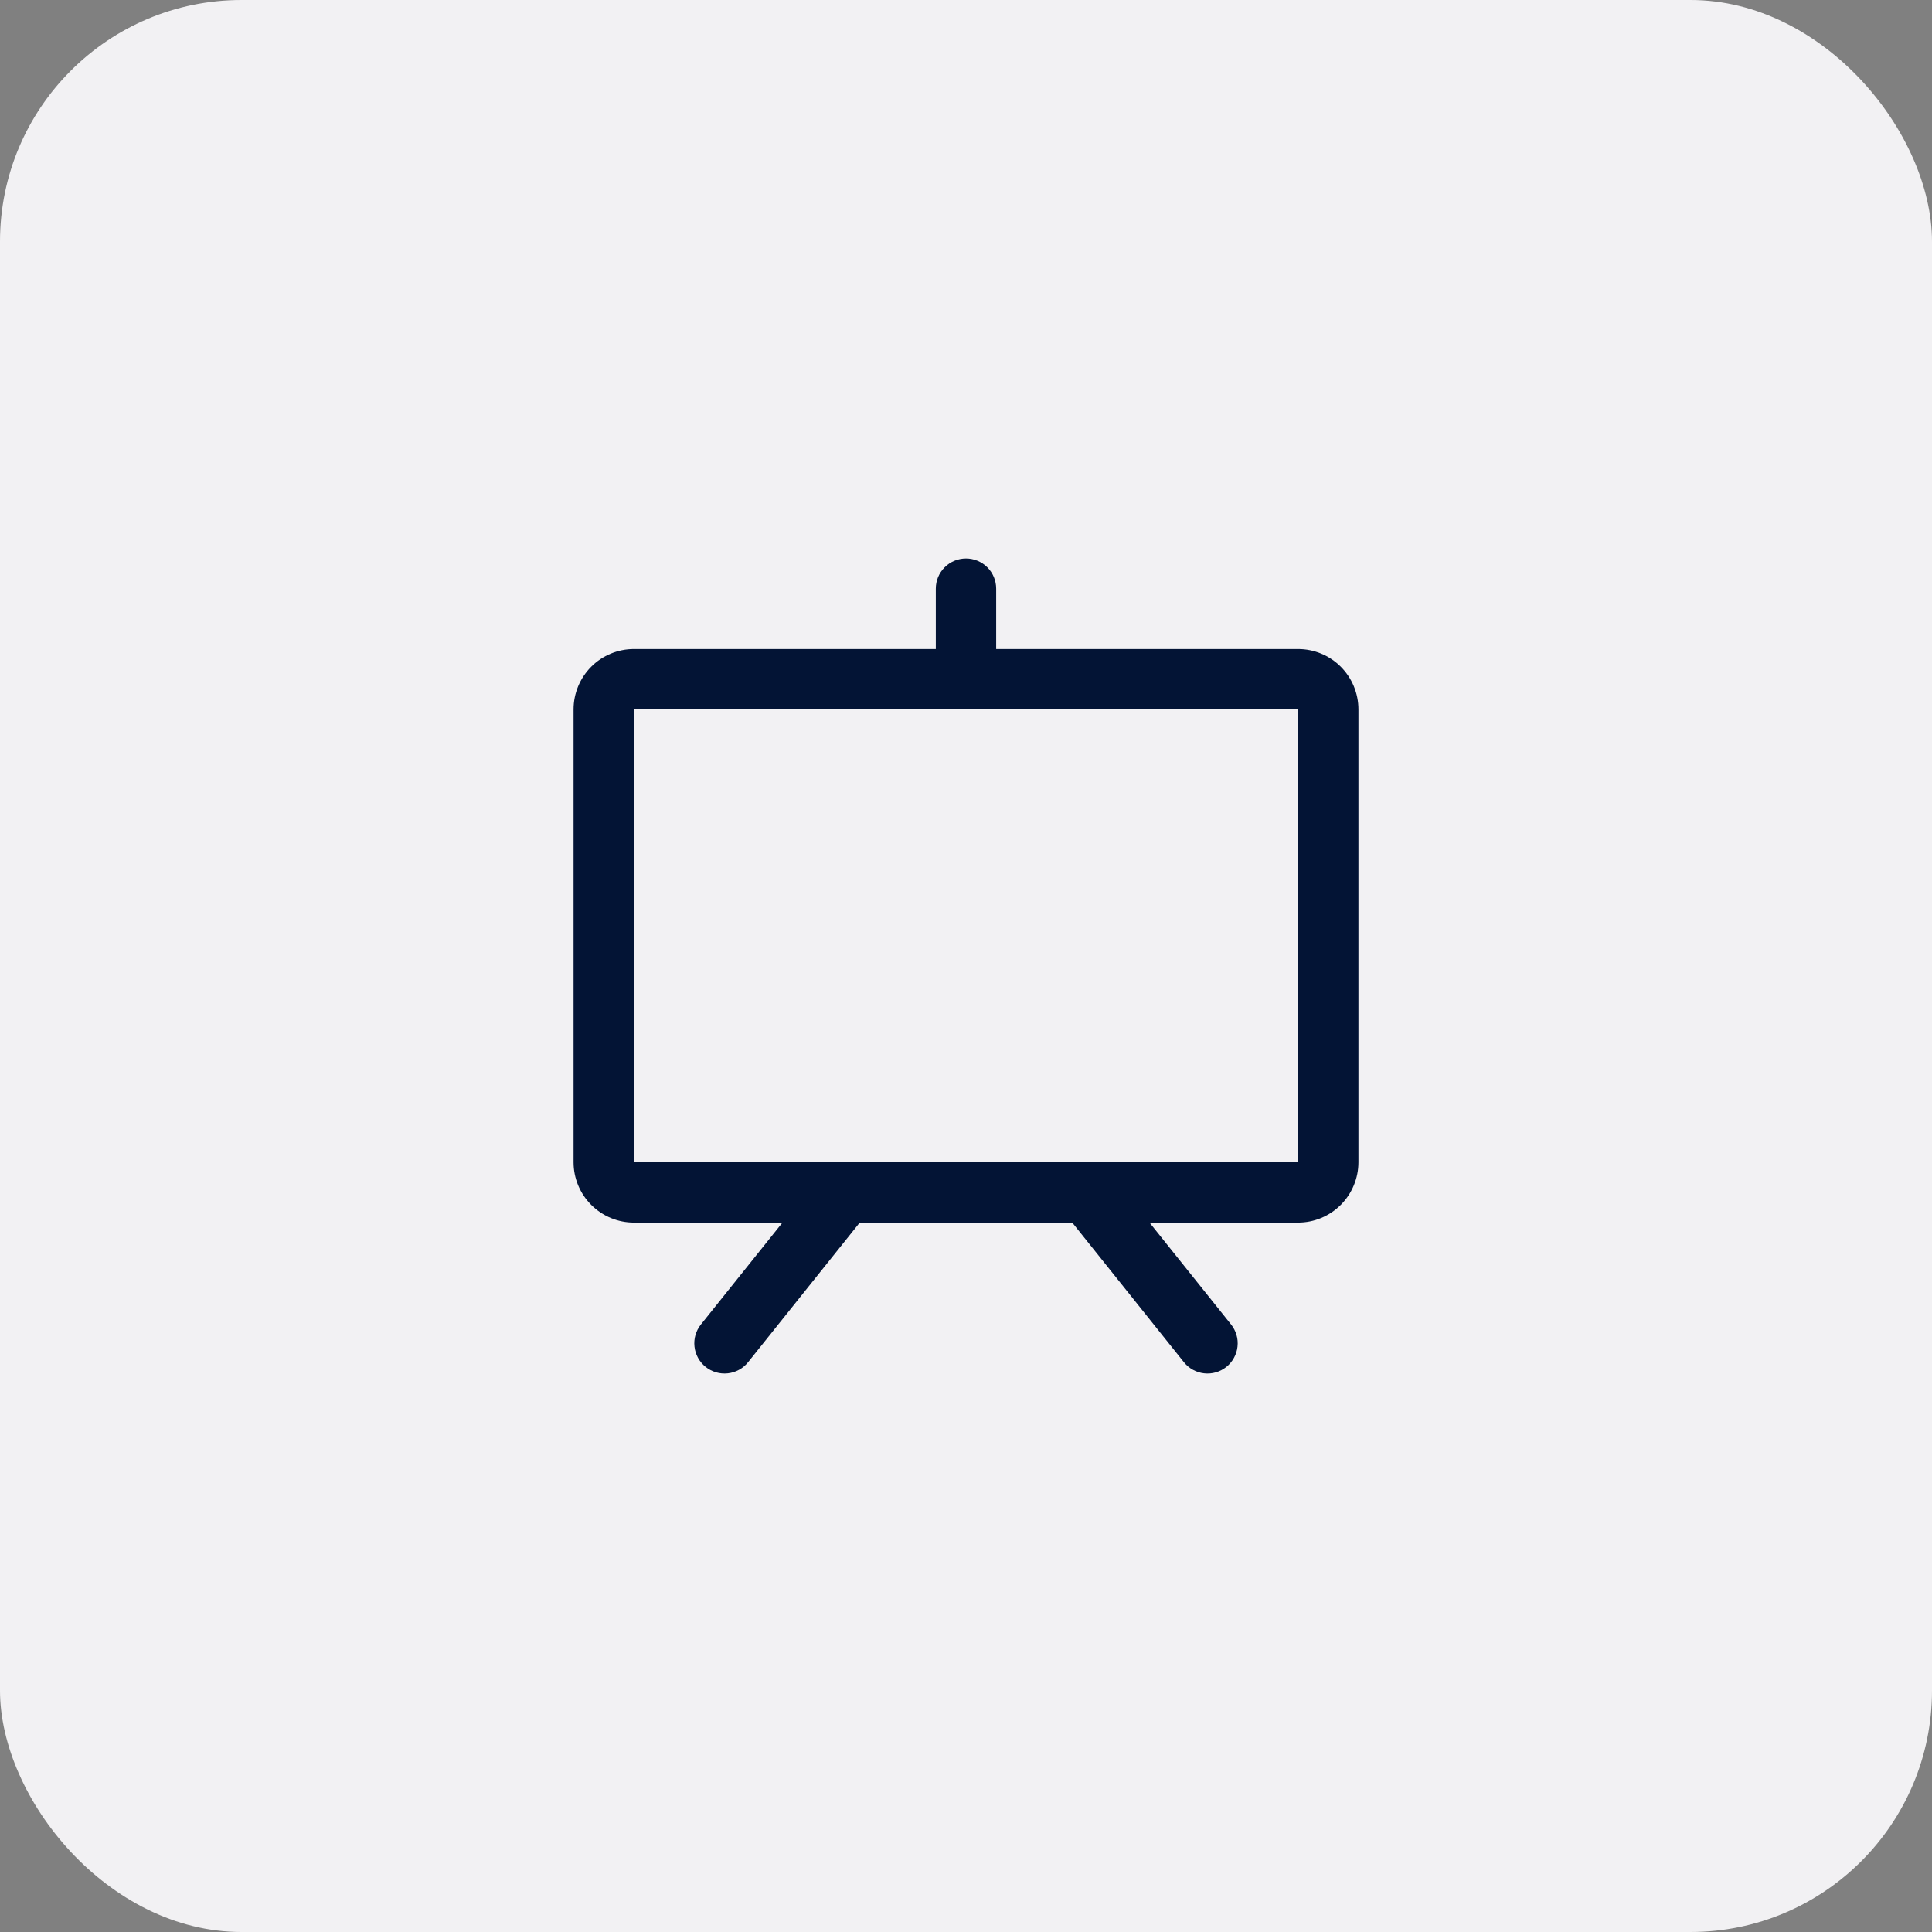
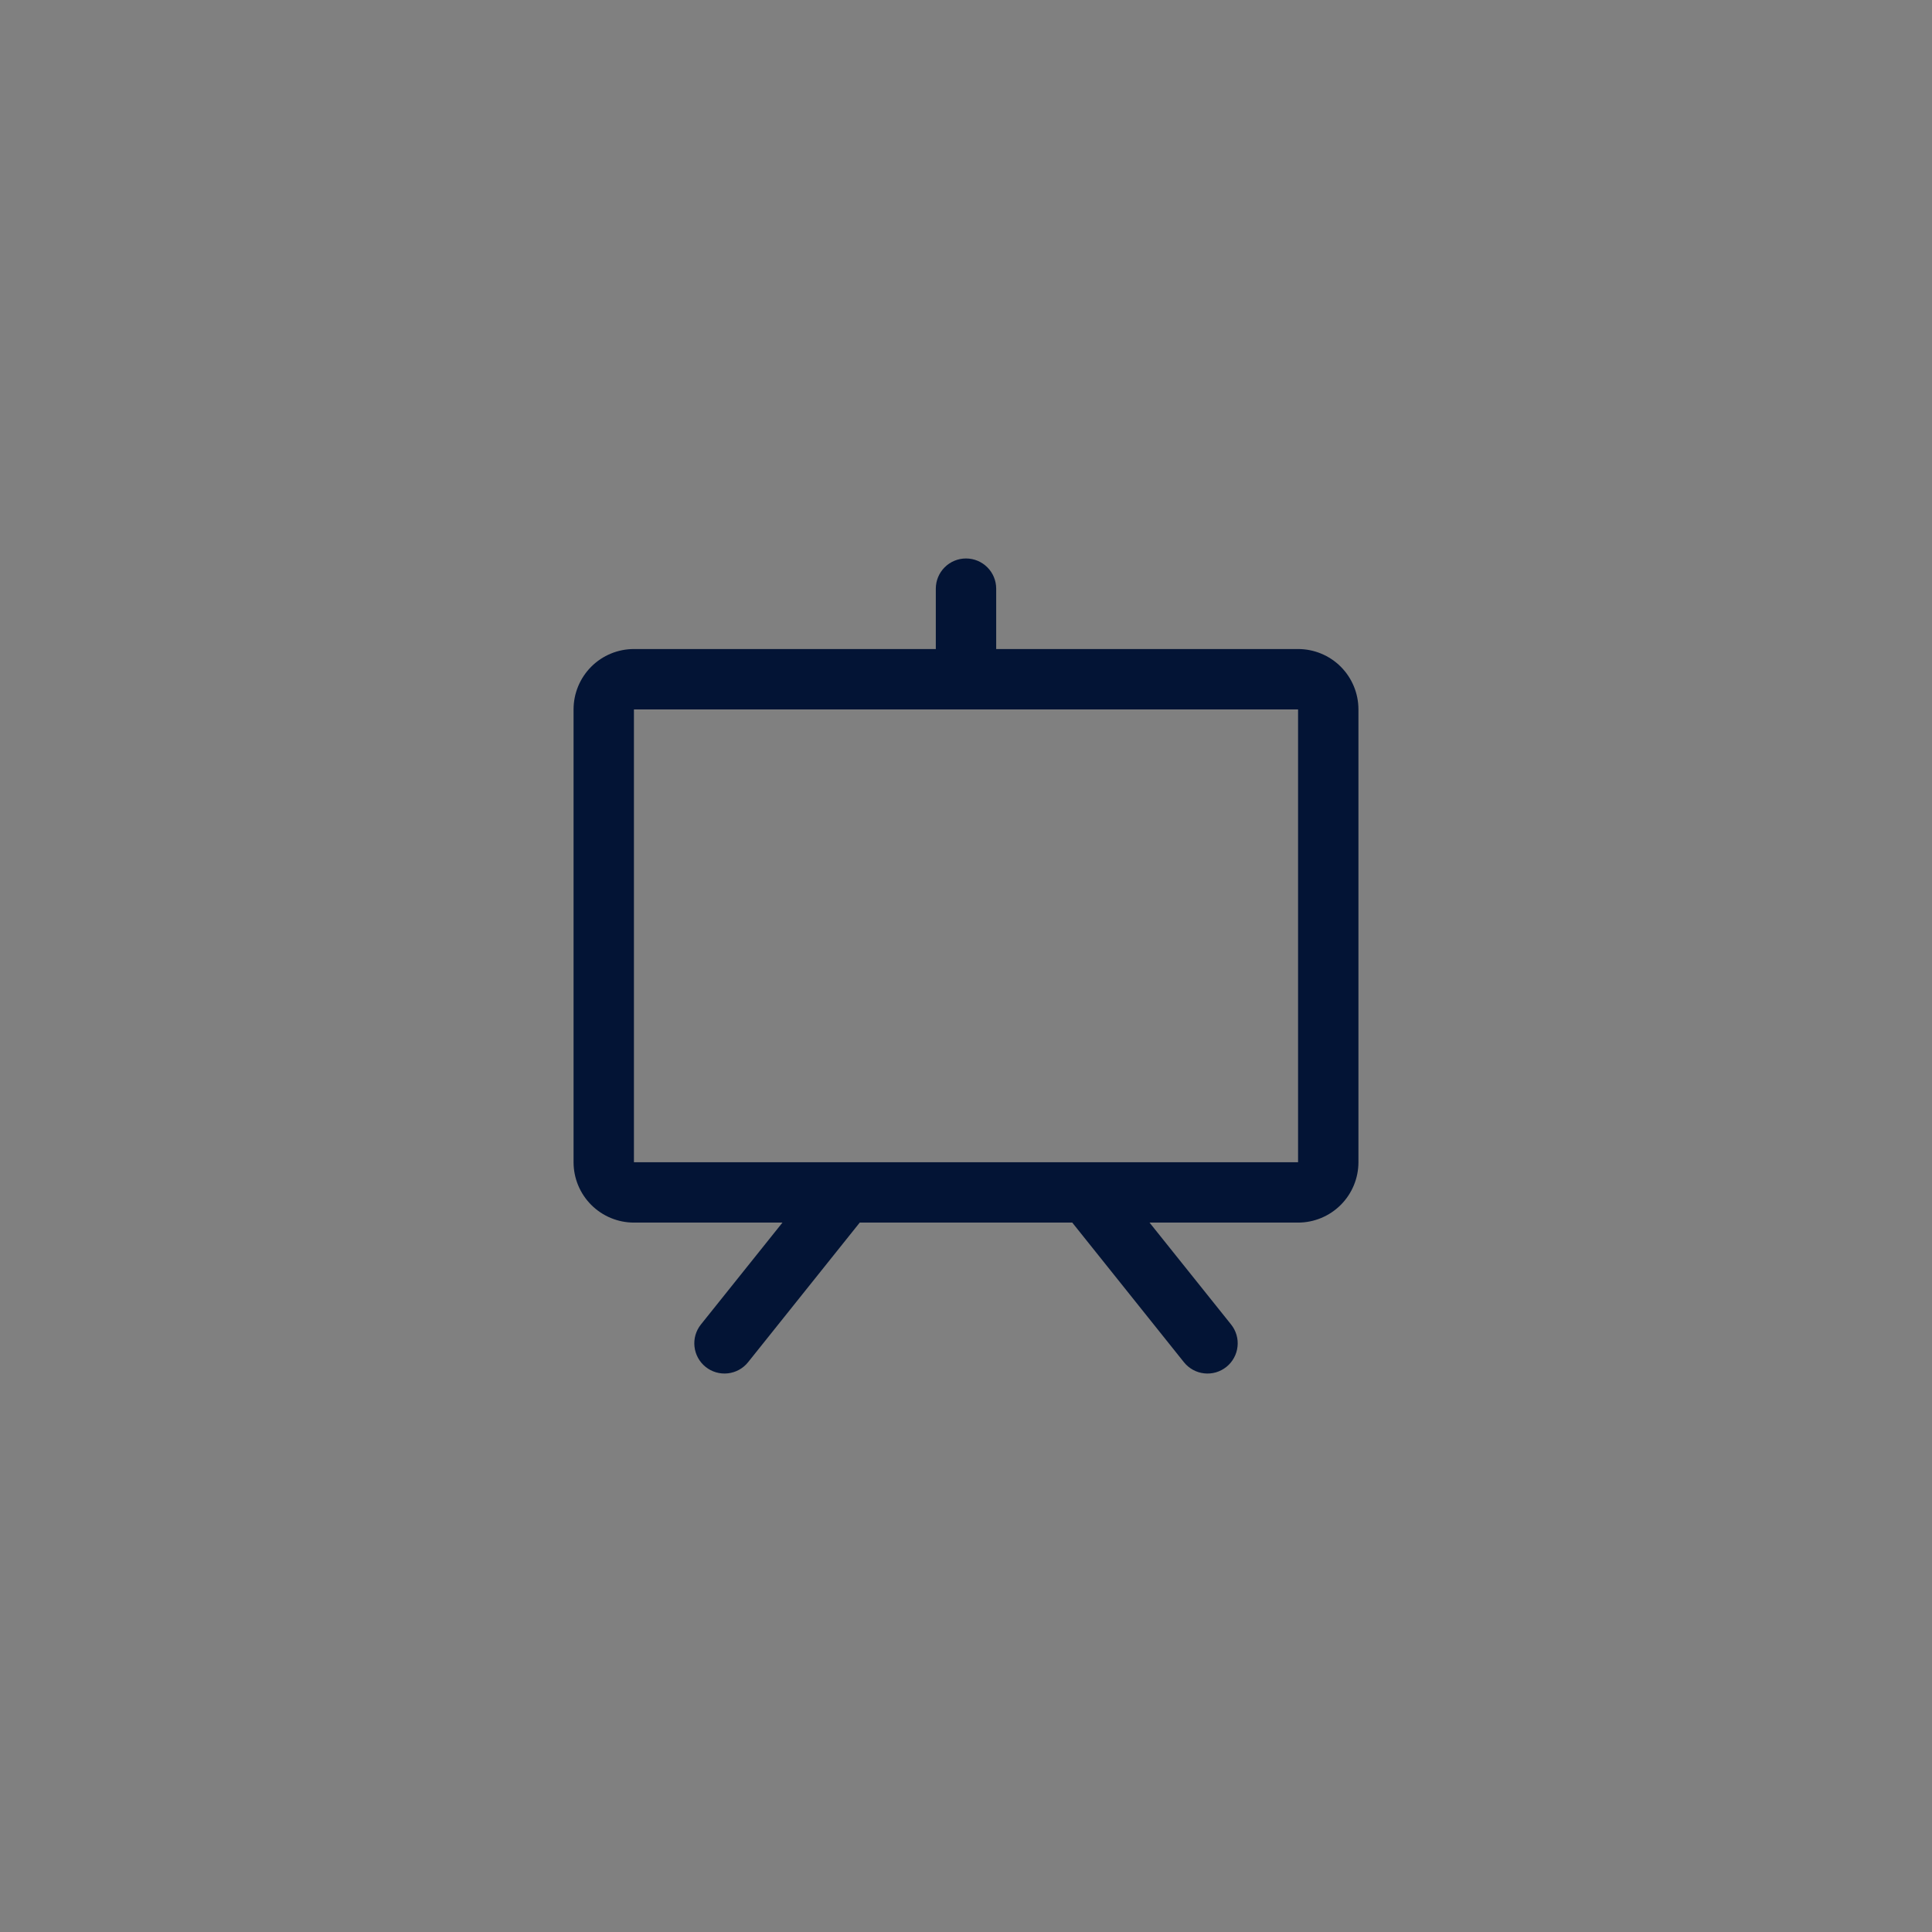
<svg xmlns="http://www.w3.org/2000/svg" width="64" height="64" viewBox="0 0 64 64" fill="none">
  <rect x="0" y="0" width="64" height="64" fill="#808080" stroke="none" />
-   <rect width="64" height="64" rx="8" fill="#F2F1F3" />
  <path d="M43 21.5H33V19.5C33 19.235 32.895 18.98 32.707 18.793C32.52 18.605 32.265 18.5 32 18.5C31.735 18.5 31.48 18.605 31.293 18.793C31.105 18.98 31 19.235 31 19.5V21.5H21C20.47 21.5 19.961 21.71 19.586 22.085C19.211 22.461 19 22.969 19 23.5V38.5C19 39.03 19.211 39.539 19.586 39.914C19.961 40.289 20.47 40.5 21 40.5H25.92L23.219 43.875C23.053 44.082 22.976 44.346 23.006 44.61C23.035 44.874 23.168 45.115 23.375 45.281C23.582 45.447 23.847 45.523 24.11 45.494C24.374 45.465 24.616 45.332 24.781 45.125L28.48 40.5H35.52L39.219 45.125C39.301 45.227 39.402 45.313 39.517 45.376C39.633 45.44 39.759 45.48 39.889 45.494C40.02 45.509 40.152 45.497 40.279 45.461C40.405 45.424 40.522 45.363 40.625 45.281C40.728 45.199 40.813 45.097 40.876 44.982C40.94 44.867 40.98 44.741 40.994 44.61C41.009 44.48 40.998 44.347 40.961 44.221C40.924 44.095 40.863 43.977 40.781 43.875L38.08 40.5H43C43.53 40.5 44.039 40.289 44.414 39.914C44.789 39.539 45 39.03 45 38.5V23.5C45 22.969 44.789 22.461 44.414 22.085C44.039 21.71 43.53 21.5 43 21.5ZM43 38.5H21V23.5H43V38.5Z" fill="#031435" />
</svg>